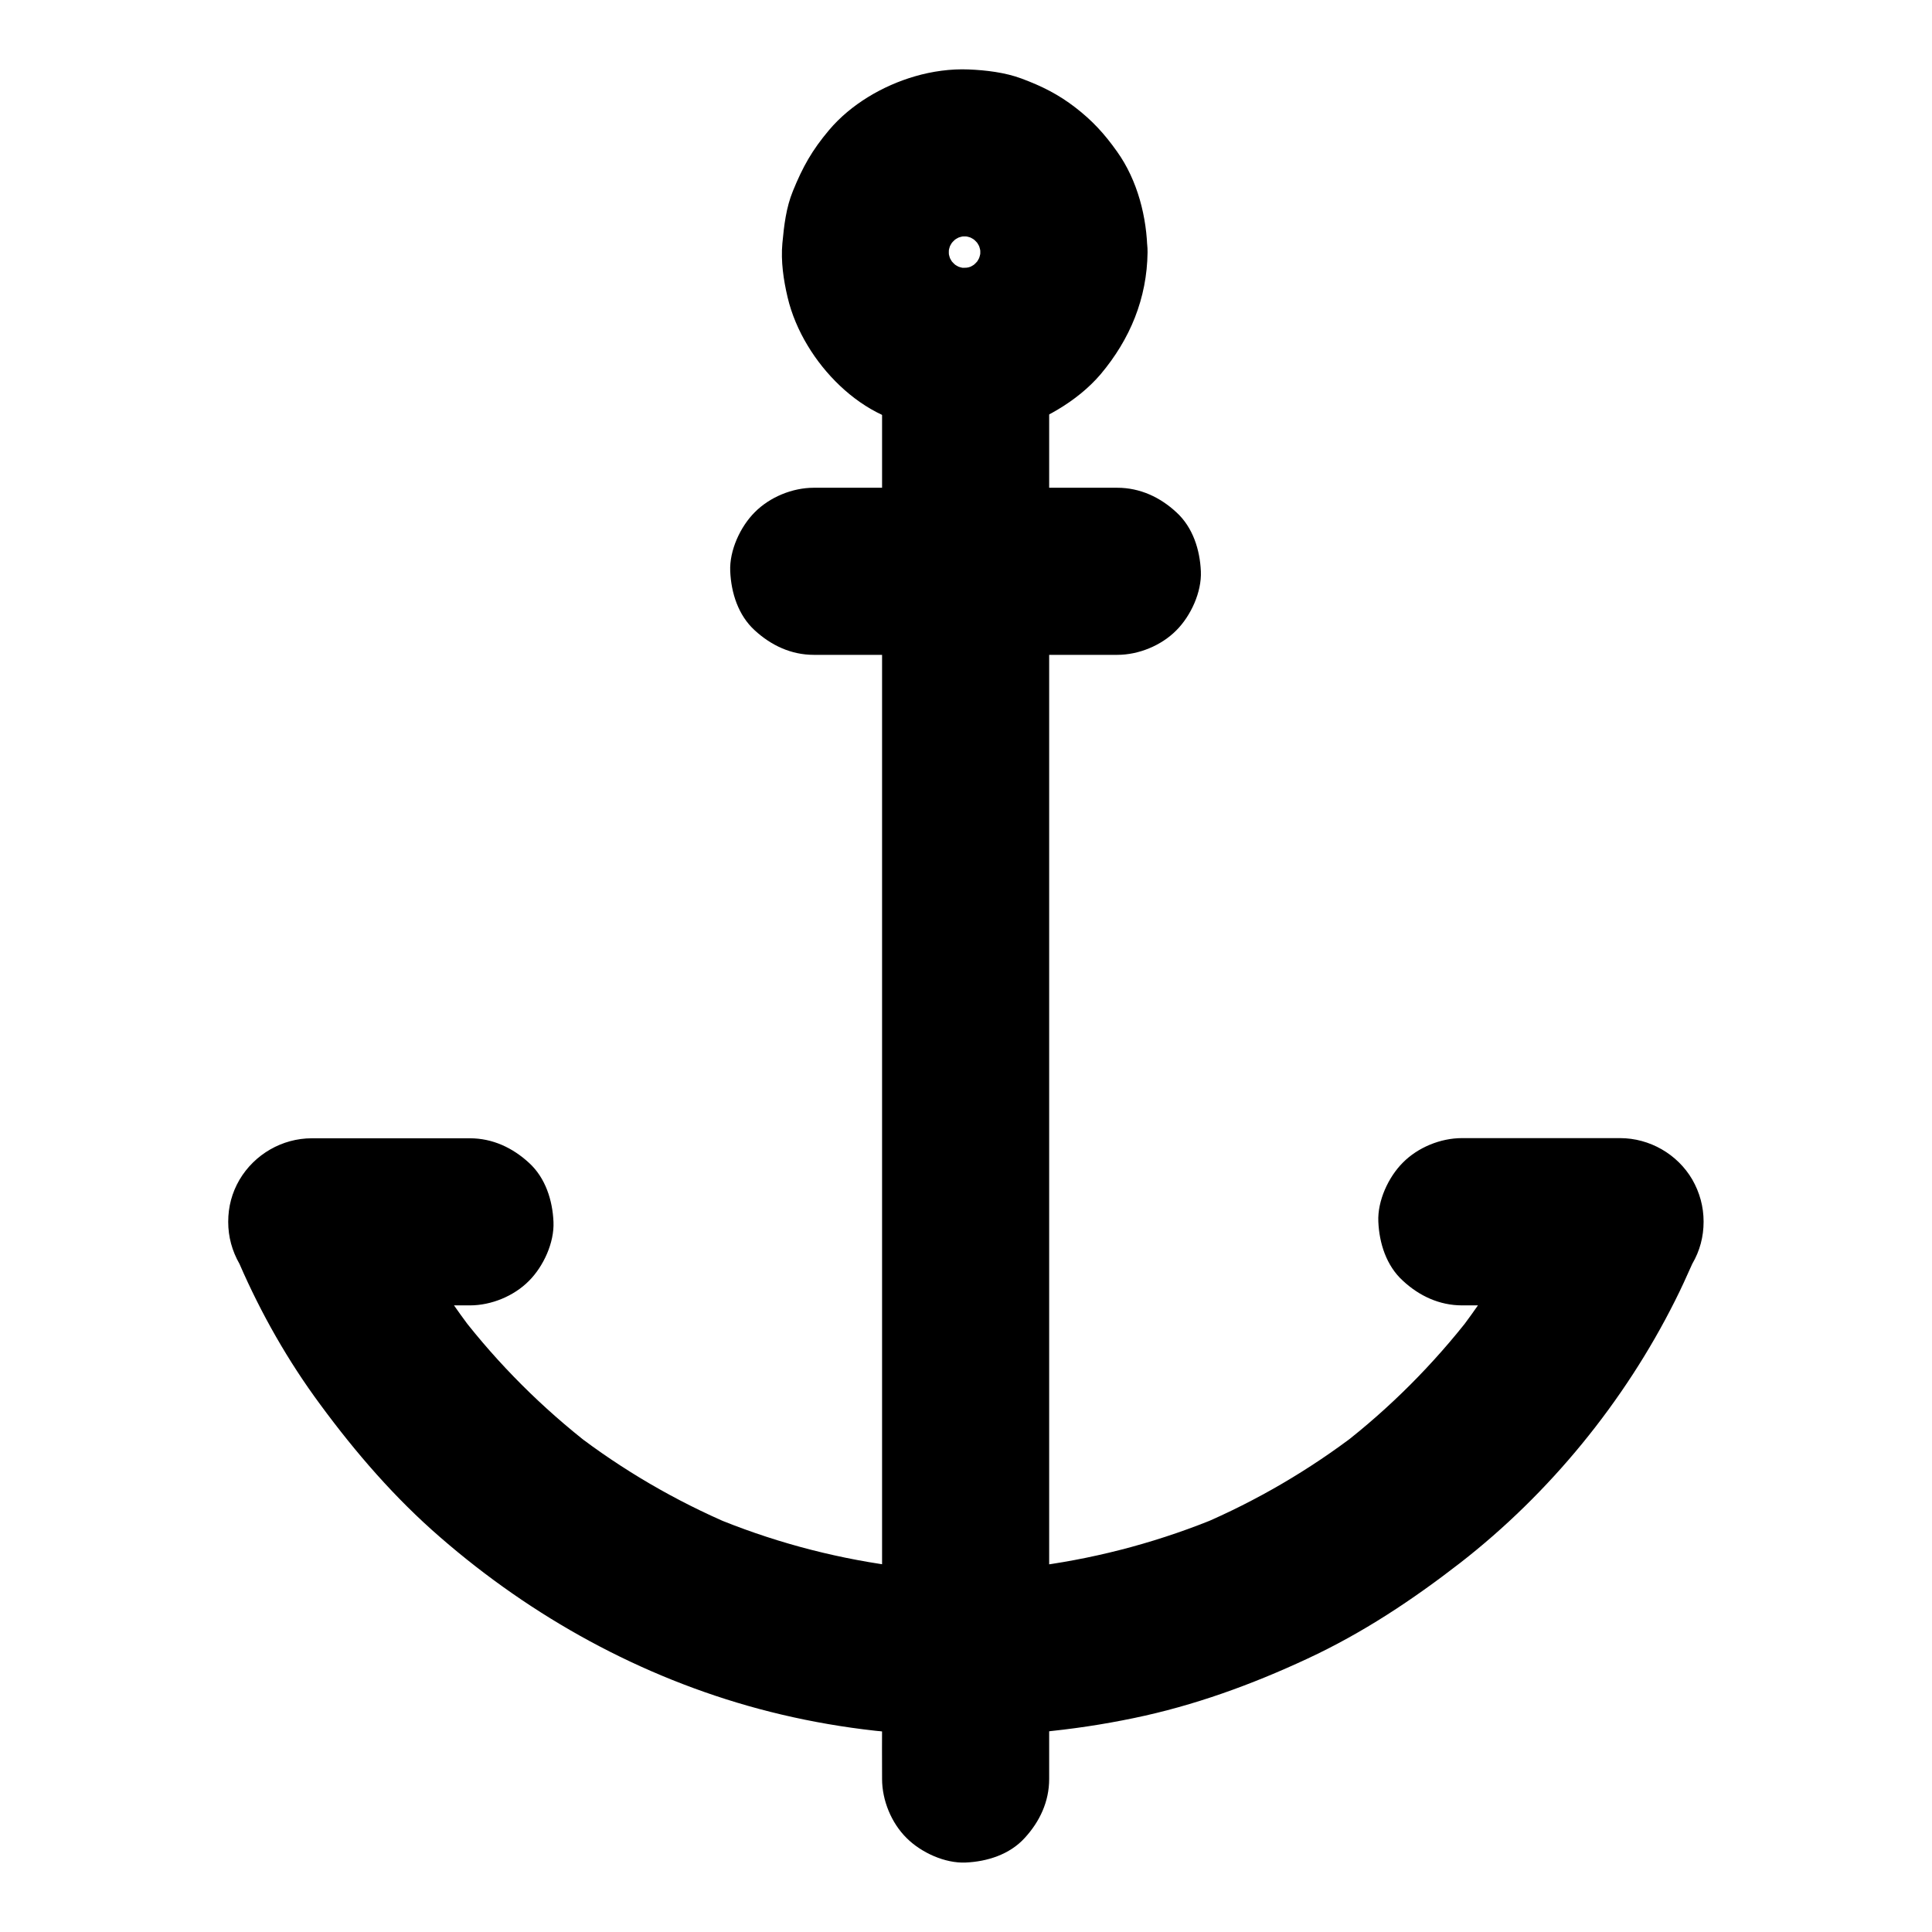
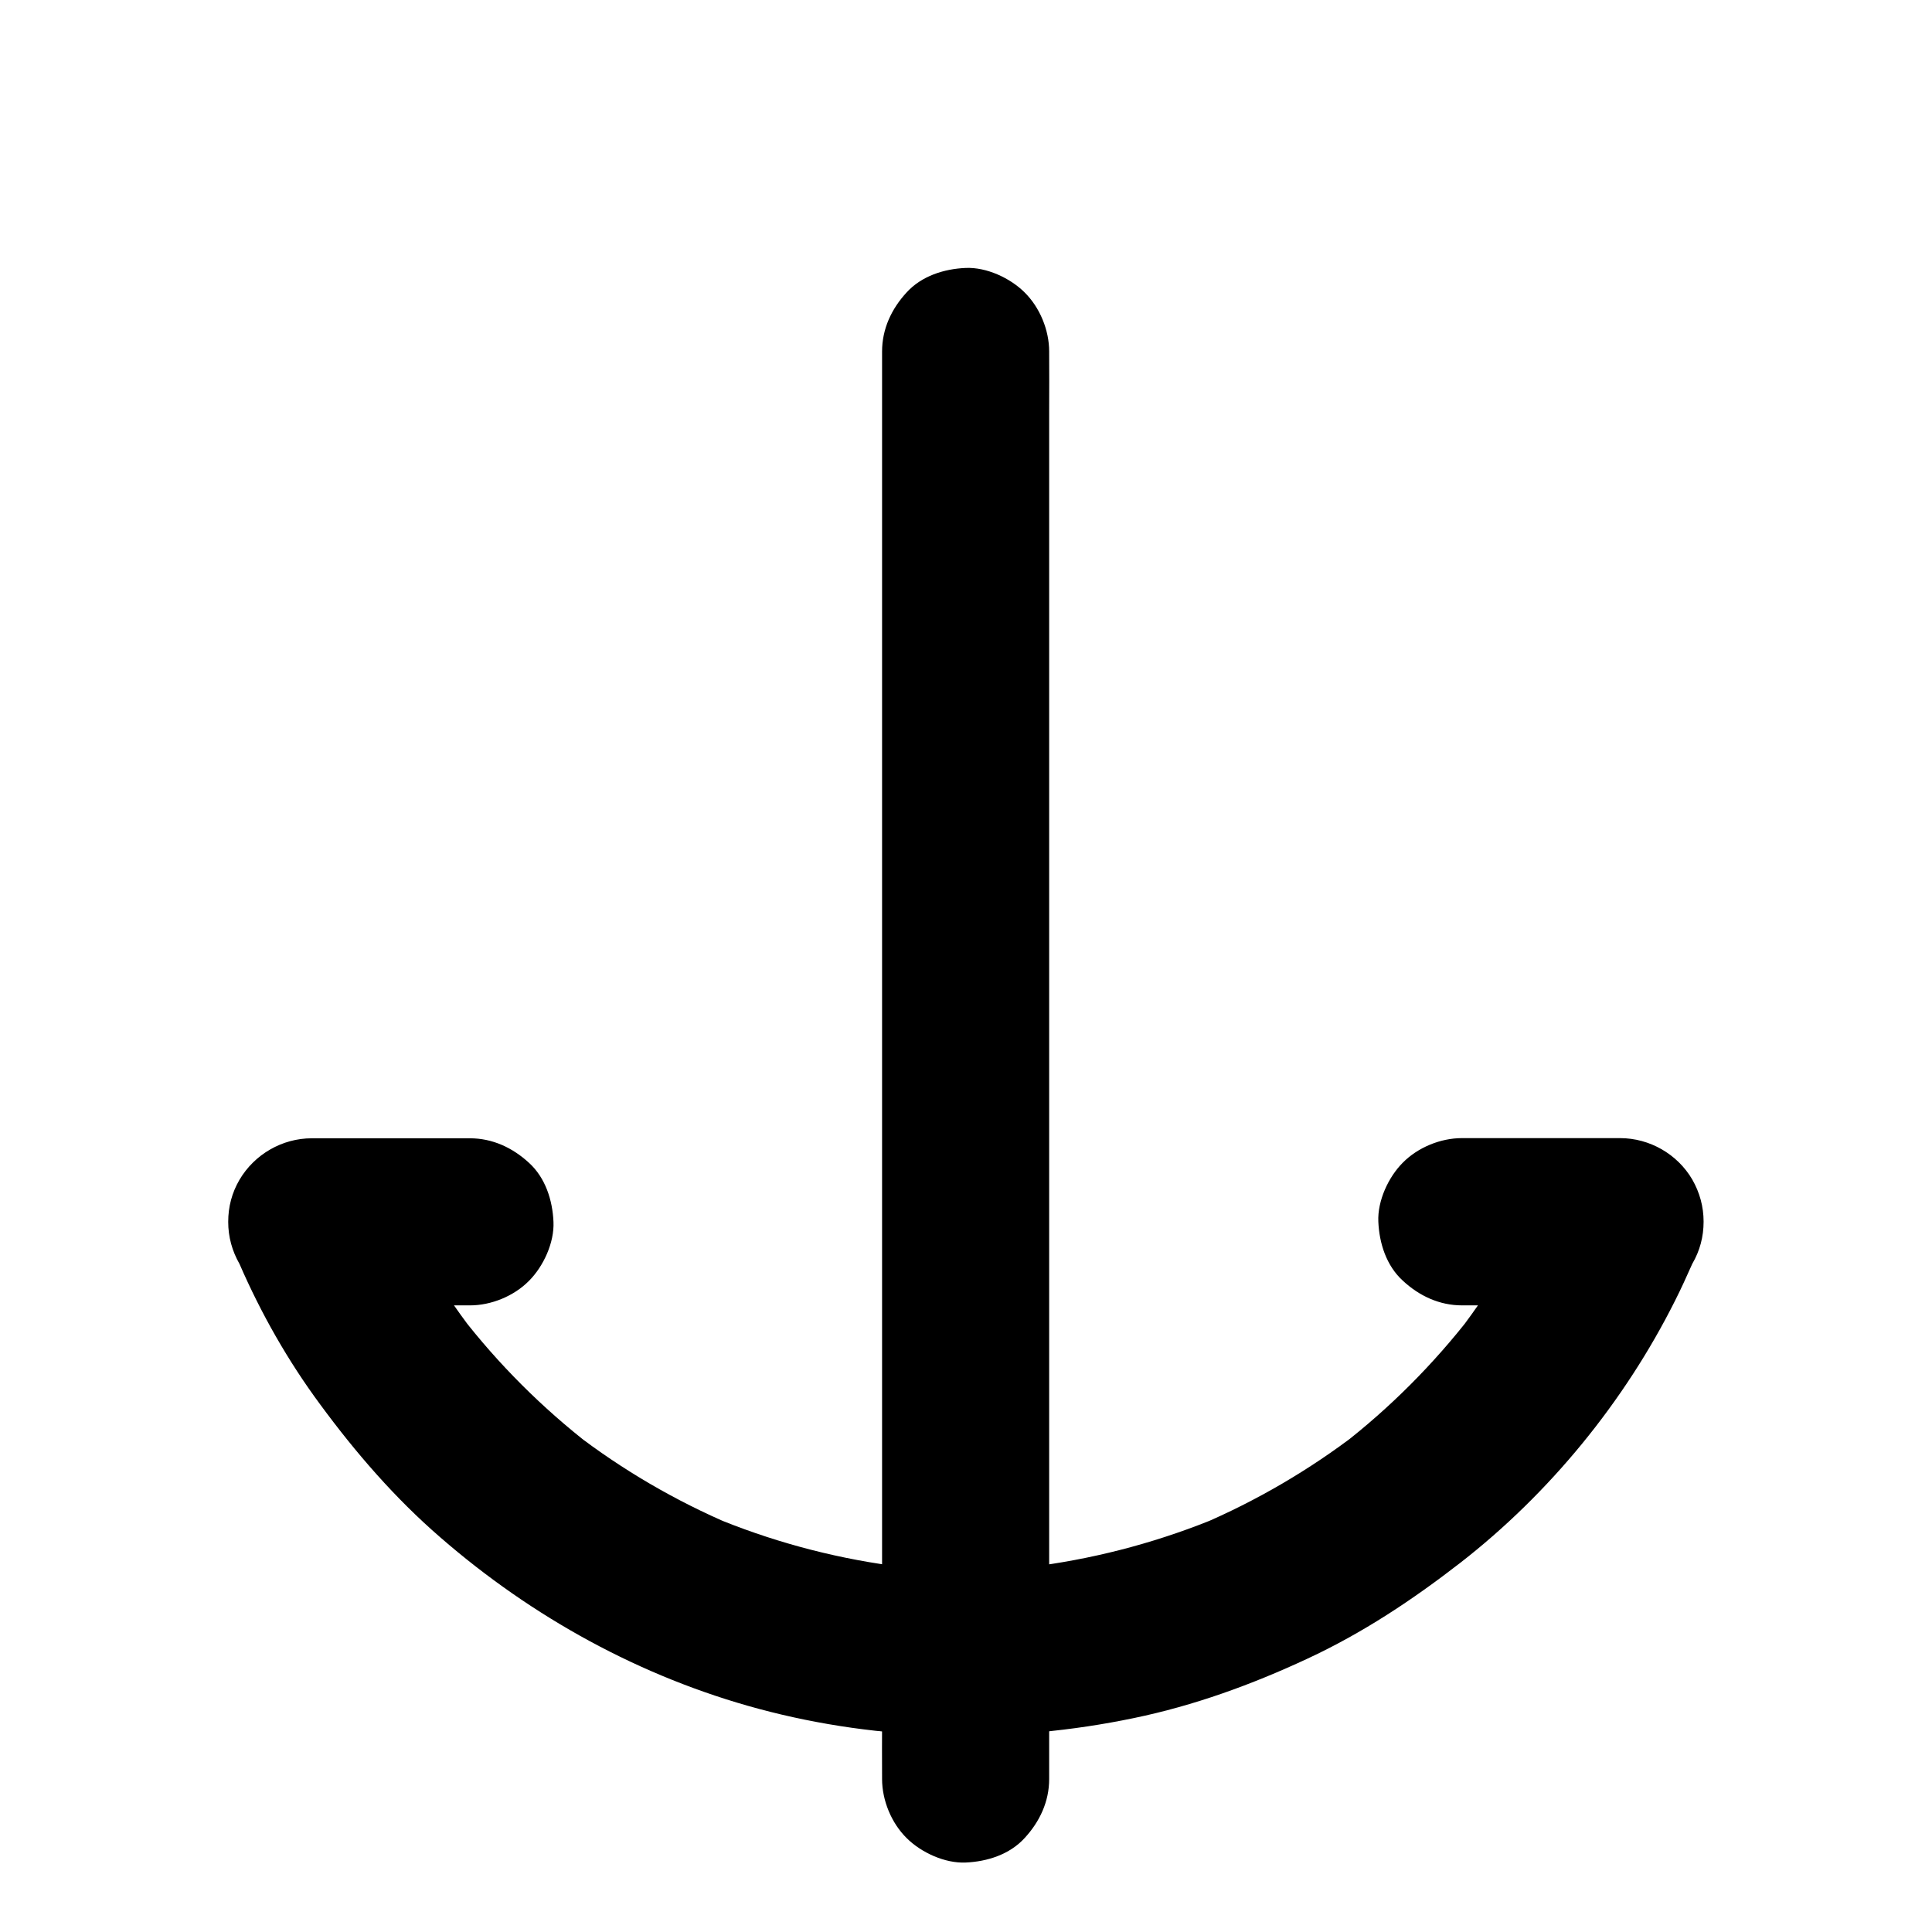
<svg xmlns="http://www.w3.org/2000/svg" fill="#000000" width="800px" height="800px" version="1.1" viewBox="144 144 512 512">
  <g>
    <path d="m422.04 615.45v-10.086-27.602-40.641-49.594-54.316-55.105-51.117-43.246-31.242c0-4.922 0.051-9.789 0-14.711v-0.641c0-5.656-2.461-11.66-6.496-15.645-3.836-3.836-10.137-6.742-15.645-6.496-5.707 0.246-11.66 2.117-15.645 6.496-3.984 4.328-6.496 9.645-6.496 15.645v10.086 27.602 40.641 49.594 54.316 55.105 51.117 43.246 31.242c0 4.922-0.051 9.789 0 14.711v0.641c0 5.656 2.461 11.66 6.496 15.645 3.836 3.836 10.137 6.742 15.645 6.496 5.707-0.246 11.66-2.117 15.645-6.496 3.988-4.328 6.496-9.641 6.496-15.645z" />
-     <path d="m440.1 273.26h-70.504-9.938c-5.656 0-11.66 2.461-15.645 6.496-3.836 3.836-6.742 10.137-6.496 15.645 0.246 5.707 2.117 11.66 6.496 15.645 4.328 3.984 9.645 6.496 15.645 6.496h70.504 9.938c5.656 0 11.66-2.461 15.645-6.496 3.836-3.836 6.742-10.137 6.496-15.645-0.246-5.707-2.117-11.66-6.496-15.645-4.281-3.984-9.645-6.496-15.645-6.496z" />
    <path d="m531.46 489.94h41.918c-6.394-11.121-12.742-22.188-19.141-33.309-6.25 14.414-14.27 28.043-23.812 40.492 1.133-1.477 2.312-3 3.445-4.477-9.988 12.891-21.551 24.5-34.488 34.488 1.477-1.133 3-2.312 4.477-3.445-12.84 9.84-26.863 18.055-41.77 24.402 1.77-0.738 3.543-1.477 5.266-2.215-15.301 6.394-31.34 10.773-47.723 13.039 1.969-0.246 3.938-0.543 5.902-0.789-16.973 2.262-34.145 2.262-51.07 0 1.969 0.246 3.938 0.543 5.902 0.789-16.434-2.262-32.473-6.641-47.723-13.039 1.77 0.738 3.543 1.477 5.266 2.215-14.906-6.348-28.93-14.516-41.77-24.402 1.477 1.133 3 2.312 4.477 3.445-12.891-9.988-24.5-21.551-34.488-34.488 1.133 1.477 2.312 3 3.445 4.477-9.594-12.496-17.562-26.074-23.812-40.492-6.394 11.121-12.742 22.188-19.141 33.309h41.918c5.656 0 11.66-2.461 15.645-6.496 3.836-3.836 6.742-10.137 6.496-15.645-0.246-5.707-2.117-11.66-6.496-15.645-4.328-3.984-9.645-6.496-15.645-6.496h-41.918c-7.824 0-15.152 4.231-19.141 10.973-2.016 3.445-3 7.184-3 11.168s1.031 7.723 3 11.168c5.707 13.137 12.84 25.684 21.352 37.195 9.445 12.84 19.828 24.848 31.883 35.277 24.355 21.156 53.086 37 84.328 45.41 32.422 8.707 66.617 9.297 99.434 2.461 15.941-3.297 31.242-8.855 46.004-15.742 14.613-6.789 27.797-15.547 40.492-25.387 23.664-18.402 43.492-42.656 56.926-69.469 1.625-3.199 3.102-6.496 4.574-9.789 2.016-3.445 3-7.184 3-11.168s-1.031-7.723-3-11.168c-3.938-6.742-11.316-10.973-19.141-10.973h-41.918c-5.656 0-11.66 2.461-15.645 6.496-3.836 3.836-6.742 10.137-6.496 15.645 0.246 5.707 2.117 11.66 6.496 15.645 4.328 4.027 9.688 6.539 15.691 6.539z" />
-     <path d="m403.79 210.82c0 1.133-0.098 2.262-0.195 3.394 0.246-1.969 0.543-3.938 0.789-5.902-0.344 2.41-0.984 4.723-1.918 6.988 0.738-1.77 1.477-3.543 2.215-5.266-0.887 1.969-1.969 3.836-3.246 5.559 1.133-1.477 2.312-3 3.445-4.477-1.477 1.871-3.102 3.492-4.969 4.969 1.477-1.133 3-2.312 4.477-3.445-1.723 1.277-3.59 2.363-5.559 3.246 1.77-0.738 3.543-1.477 5.266-2.215-2.262 0.934-4.574 1.574-6.988 1.918 1.969-0.246 3.938-0.543 5.902-0.789-2.262 0.246-4.527 0.246-6.789 0 1.969 0.246 3.938 0.543 5.902 0.789-2.41-0.344-4.723-0.984-6.988-1.918 1.77 0.738 3.543 1.477 5.266 2.215-1.969-0.887-3.836-1.969-5.559-3.246 1.477 1.133 3 2.312 4.477 3.445-1.871-1.477-3.492-3.102-4.969-4.969 1.133 1.477 2.312 3 3.445 4.477-1.277-1.723-2.363-3.59-3.246-5.559 0.738 1.77 1.477 3.543 2.215 5.266-0.934-2.262-1.574-4.574-1.918-6.988 0.246 1.969 0.543 3.938 0.789 5.902-0.246-2.262-0.246-4.527 0-6.789-0.246 1.969-0.543 3.938-0.789 5.902 0.344-2.41 0.984-4.723 1.918-6.988-0.738 1.77-1.477 3.543-2.215 5.266 0.887-1.969 1.969-3.836 3.246-5.559-1.133 1.477-2.312 3-3.445 4.477 1.477-1.871 3.102-3.492 4.969-4.969-1.477 1.133-3 2.312-4.477 3.445 1.723-1.277 3.59-2.363 5.559-3.246-1.77 0.738-3.543 1.477-5.266 2.215 2.262-0.934 4.574-1.574 6.988-1.918-1.969 0.246-3.938 0.543-5.902 0.789 2.262-0.246 4.527-0.246 6.789 0-1.969-0.246-3.938-0.543-5.902-0.789 2.41 0.344 4.723 0.984 6.988 1.918-1.77-0.738-3.543-1.477-5.266-2.215 1.969 0.887 3.836 1.969 5.559 3.246-1.477-1.133-3-2.312-4.477-3.445 1.871 1.477 3.492 3.102 4.969 4.969-1.133-1.477-2.312-3-3.445-4.477 1.277 1.723 2.363 3.59 3.246 5.559-0.738-1.77-1.477-3.543-2.215-5.266 0.934 2.262 1.574 4.574 1.918 6.988-0.246-1.969-0.543-3.938-0.789-5.902 0.148 1.133 0.195 2.262 0.195 3.394 0.051 5.707 2.41 11.609 6.496 15.645 3.836 3.836 10.137 6.742 15.645 6.496 5.707-0.246 11.66-2.117 15.645-6.496 3.938-4.281 6.543-9.691 6.496-15.645-0.098-9.199-2.609-19.039-8.02-26.617-3.344-4.723-6.543-8.215-11.07-11.711-4.527-3.492-8.855-5.656-14.27-7.676-4.379-1.625-9.398-2.215-14.023-2.41-4.723-0.195-9.691 0.492-14.219 1.82-8.512 2.461-17.023 7.43-22.781 14.27-4.477 5.312-6.938 9.691-9.543 16.09-1.82 4.43-2.363 9.152-2.805 13.875-0.441 4.723 0.297 9.742 1.379 14.316 1.031 4.43 2.953 8.906 5.312 12.793 4.574 7.625 11.66 14.66 19.777 18.402 6.394 2.953 11.465 4.281 18.449 5.066 4.676 0.492 9.398-0.148 14.023-0.984 4.922-0.887 9.891-3 14.121-5.559 4.133-2.461 8.117-5.609 11.266-9.297 7.824-9.297 12.301-20.121 12.449-32.324 0.051-5.609-2.508-11.711-6.496-15.645-3.836-3.836-10.137-6.742-15.645-6.496-12.148 0.488-21.988 9.688-22.188 22.086z" />
  </g>
</svg>